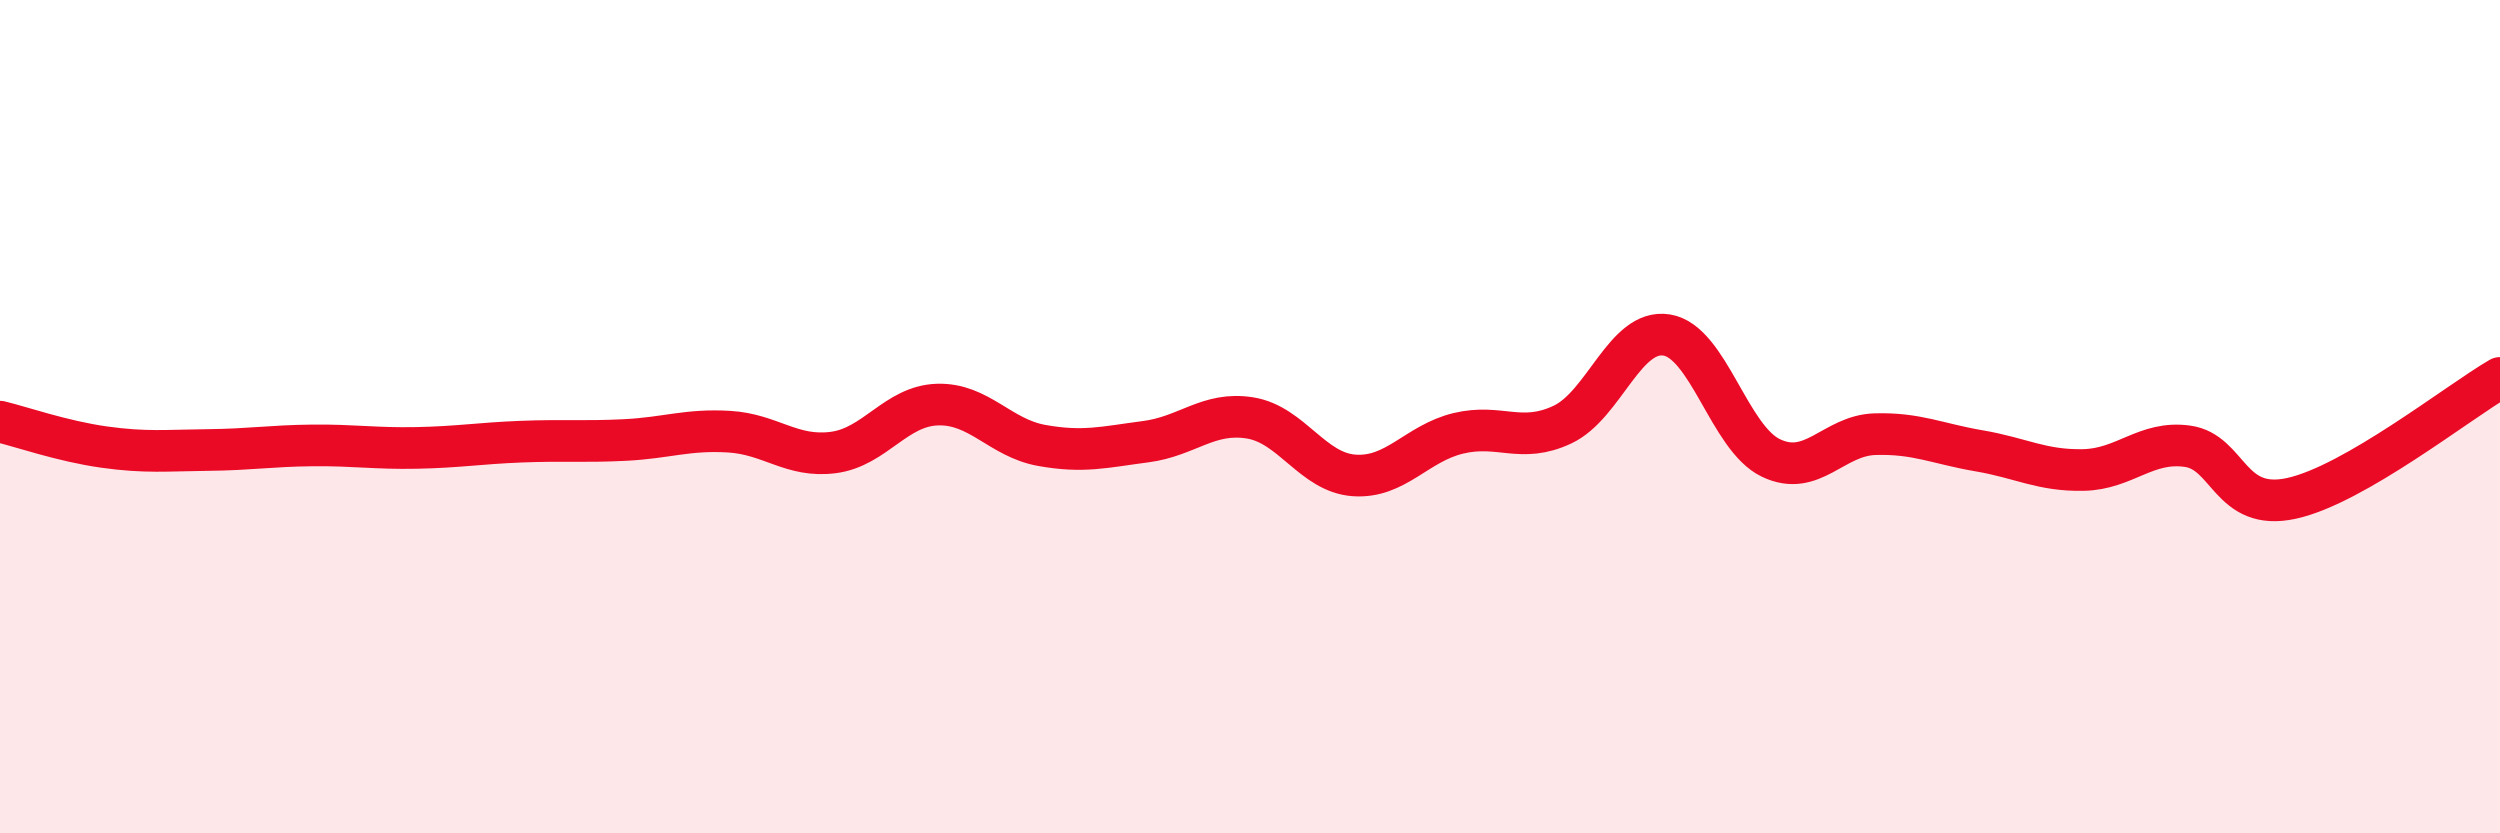
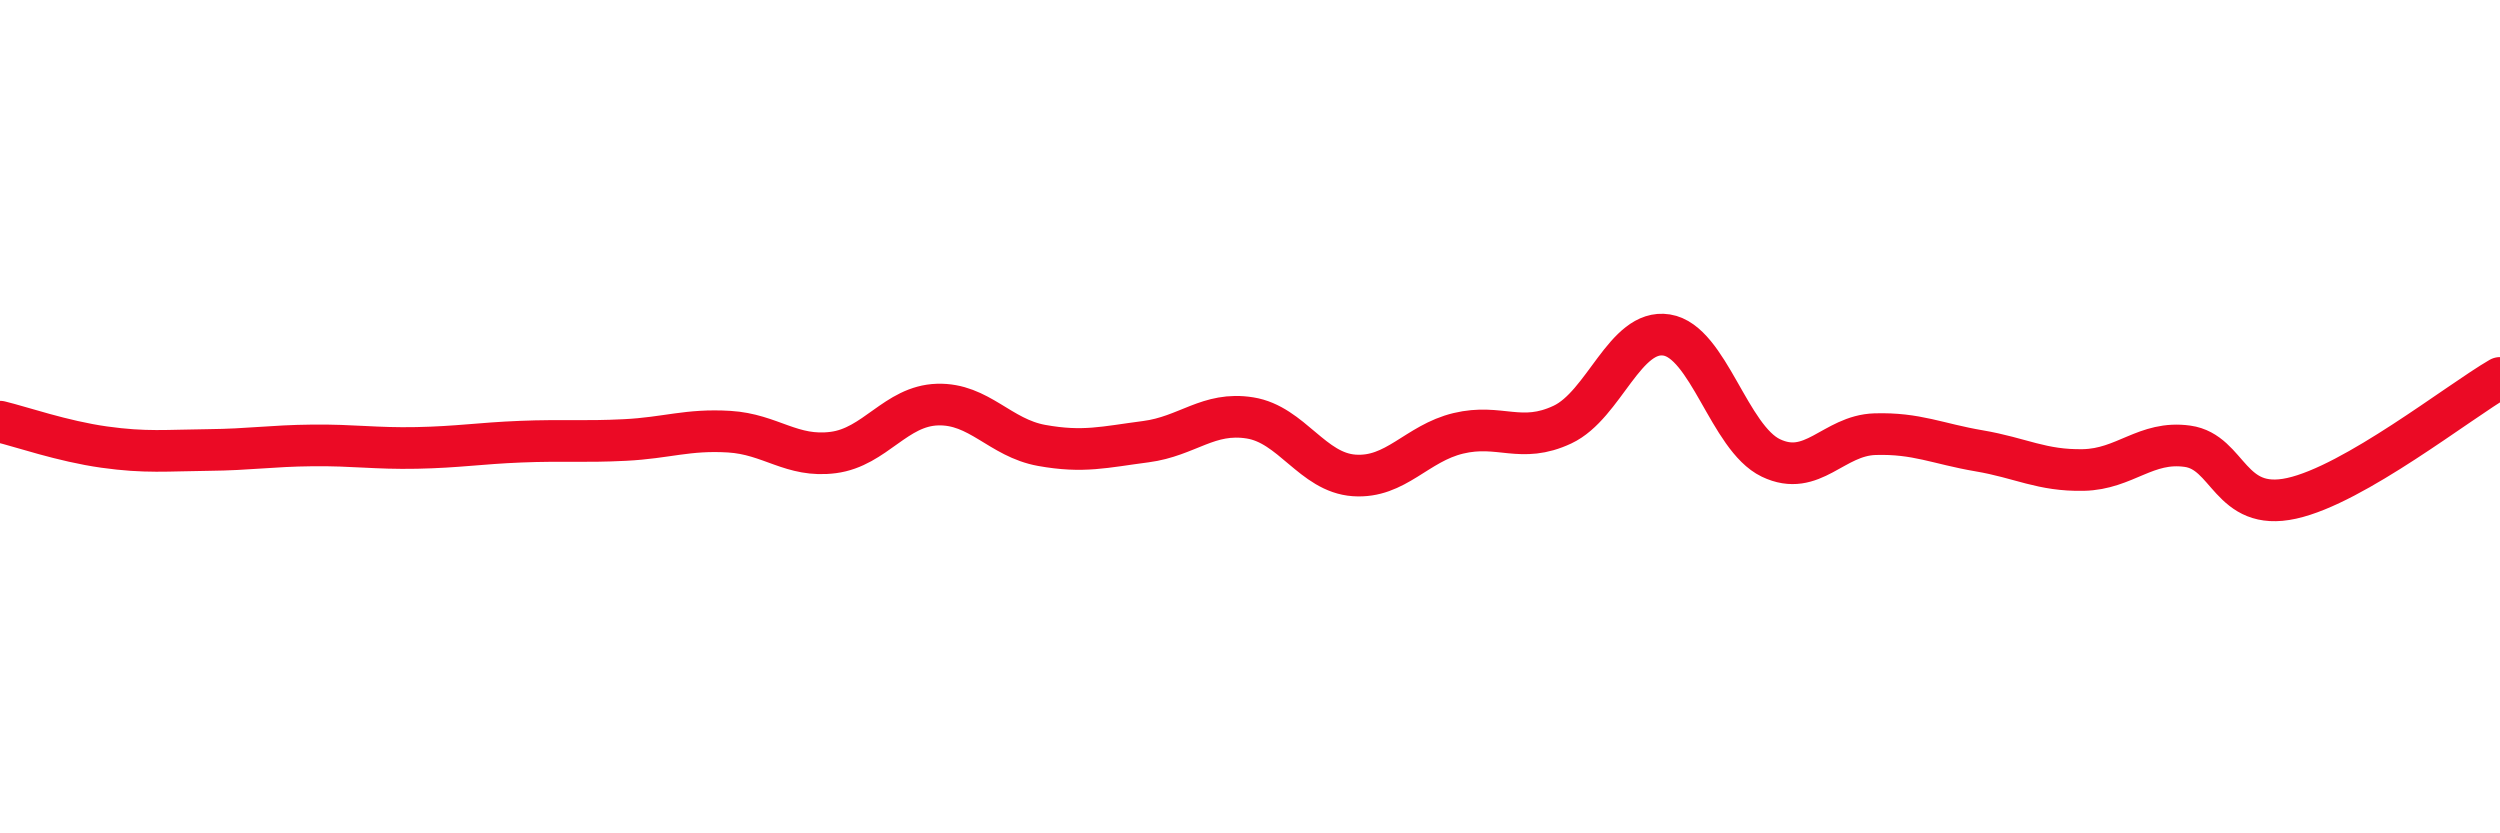
<svg xmlns="http://www.w3.org/2000/svg" width="60" height="20" viewBox="0 0 60 20">
-   <path d="M 0,10.12 C 0.5,10.24 1.5,10.59 2.5,10.73 C 3.5,10.87 4,10.81 5,10.8 C 6,10.79 6.5,10.7 7.5,10.69 C 8.5,10.68 9,10.77 10,10.75 C 11,10.73 11.5,10.64 12.5,10.6 C 13.5,10.56 14,10.61 15,10.56 C 16,10.51 16.5,10.3 17.5,10.36 C 18.5,10.42 19,10.99 20,10.86 C 21,10.73 21.5,9.74 22.5,9.71 C 23.5,9.68 24,10.51 25,10.69 C 26,10.87 26.5,10.73 27.5,10.6 C 28.5,10.47 29,9.87 30,10.03 C 31,10.19 31.5,11.34 32.5,11.41 C 33.5,11.48 34,10.64 35,10.4 C 36,10.16 36.5,10.66 37.5,10.19 C 38.5,9.72 39,7.88 40,8.04 C 41,8.2 41.5,10.51 42.5,10.99 C 43.5,11.47 44,10.45 45,10.42 C 46,10.39 46.5,10.65 47.5,10.82 C 48.5,10.99 49,11.3 50,11.28 C 51,11.26 51.5,10.57 52.5,10.71 C 53.5,10.85 53.5,12.29 55,11.96 C 56.5,11.63 59,9.65 60,9.07L60 20L0 20Z" fill="#EB0A25" opacity="0.1" stroke-linecap="round" stroke-linejoin="round" />
  <path d="M 0,10.12 C 0.5,10.24 1.5,10.59 2.5,10.73 C 3.5,10.87 4,10.81 5,10.8 C 6,10.79 6.5,10.7 7.5,10.69 C 8.5,10.68 9,10.77 10,10.75 C 11,10.73 11.5,10.64 12.5,10.6 C 13.5,10.56 14,10.61 15,10.56 C 16,10.51 16.5,10.3 17.5,10.36 C 18.5,10.42 19,10.99 20,10.86 C 21,10.73 21.5,9.74 22.5,9.71 C 23.5,9.68 24,10.51 25,10.69 C 26,10.87 26.5,10.73 27.5,10.6 C 28.5,10.47 29,9.87 30,10.03 C 31,10.19 31.5,11.34 32.5,11.41 C 33.5,11.48 34,10.64 35,10.4 C 36,10.16 36.5,10.66 37.5,10.19 C 38.5,9.72 39,7.88 40,8.04 C 41,8.2 41.5,10.51 42.5,10.99 C 43.5,11.47 44,10.45 45,10.42 C 46,10.39 46.5,10.65 47.5,10.82 C 48.5,10.99 49,11.3 50,11.28 C 51,11.26 51.5,10.57 52.5,10.71 C 53.5,10.85 53.5,12.29 55,11.96 C 56.5,11.63 59,9.65 60,9.07" stroke="#EB0A25" stroke-width="1" fill="none" stroke-linecap="round" stroke-linejoin="round" />
</svg>